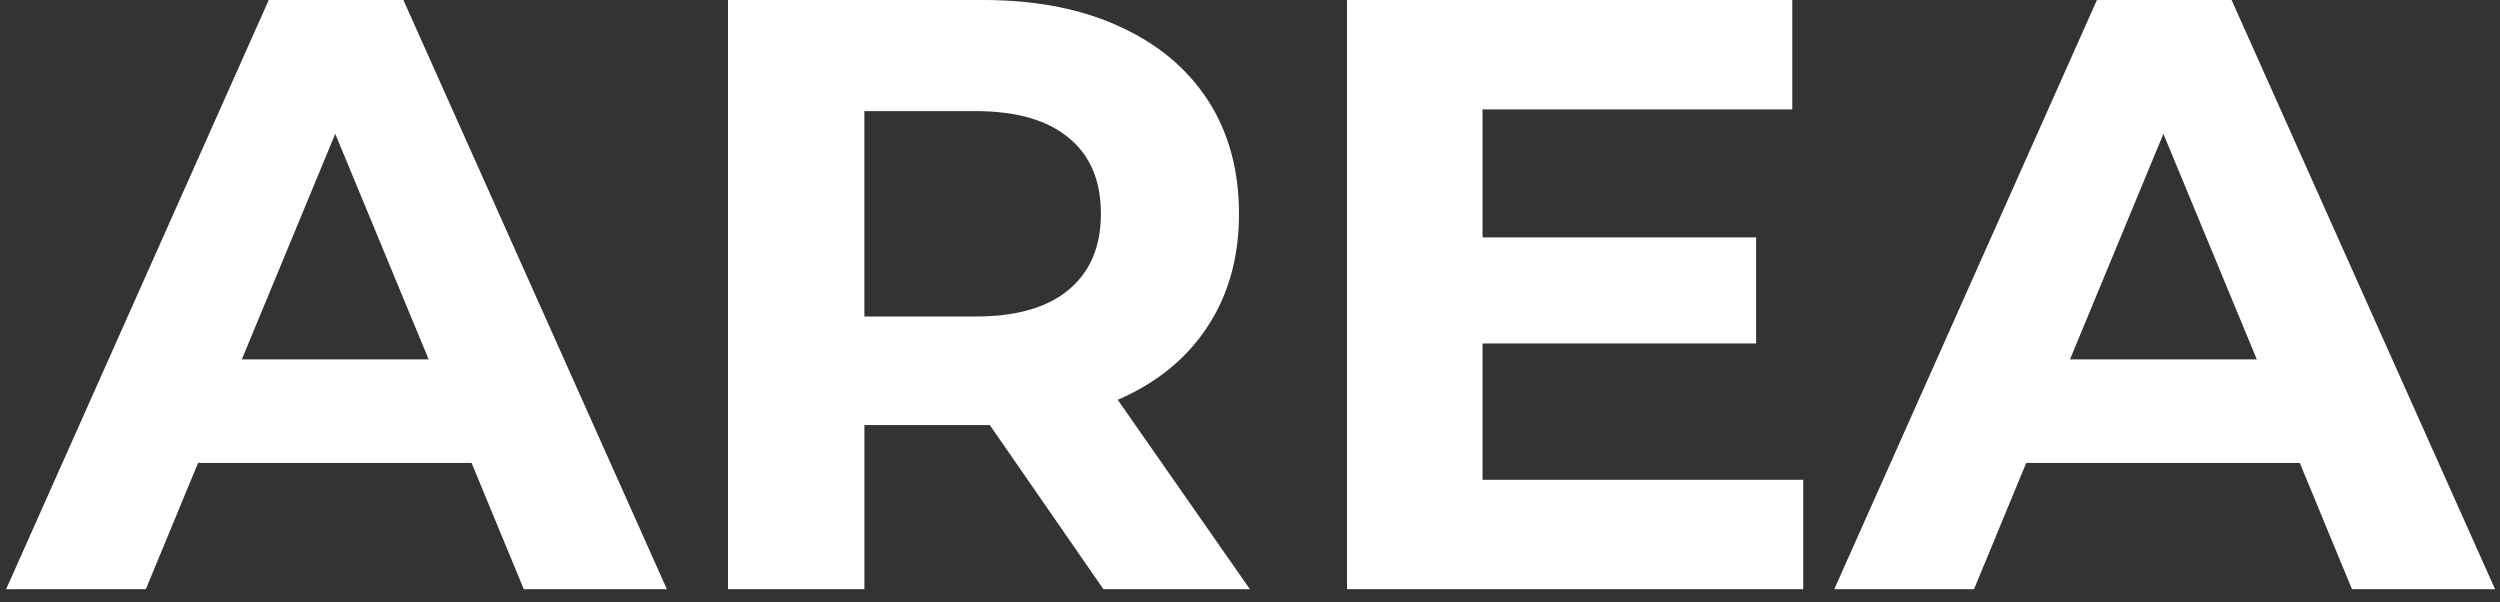
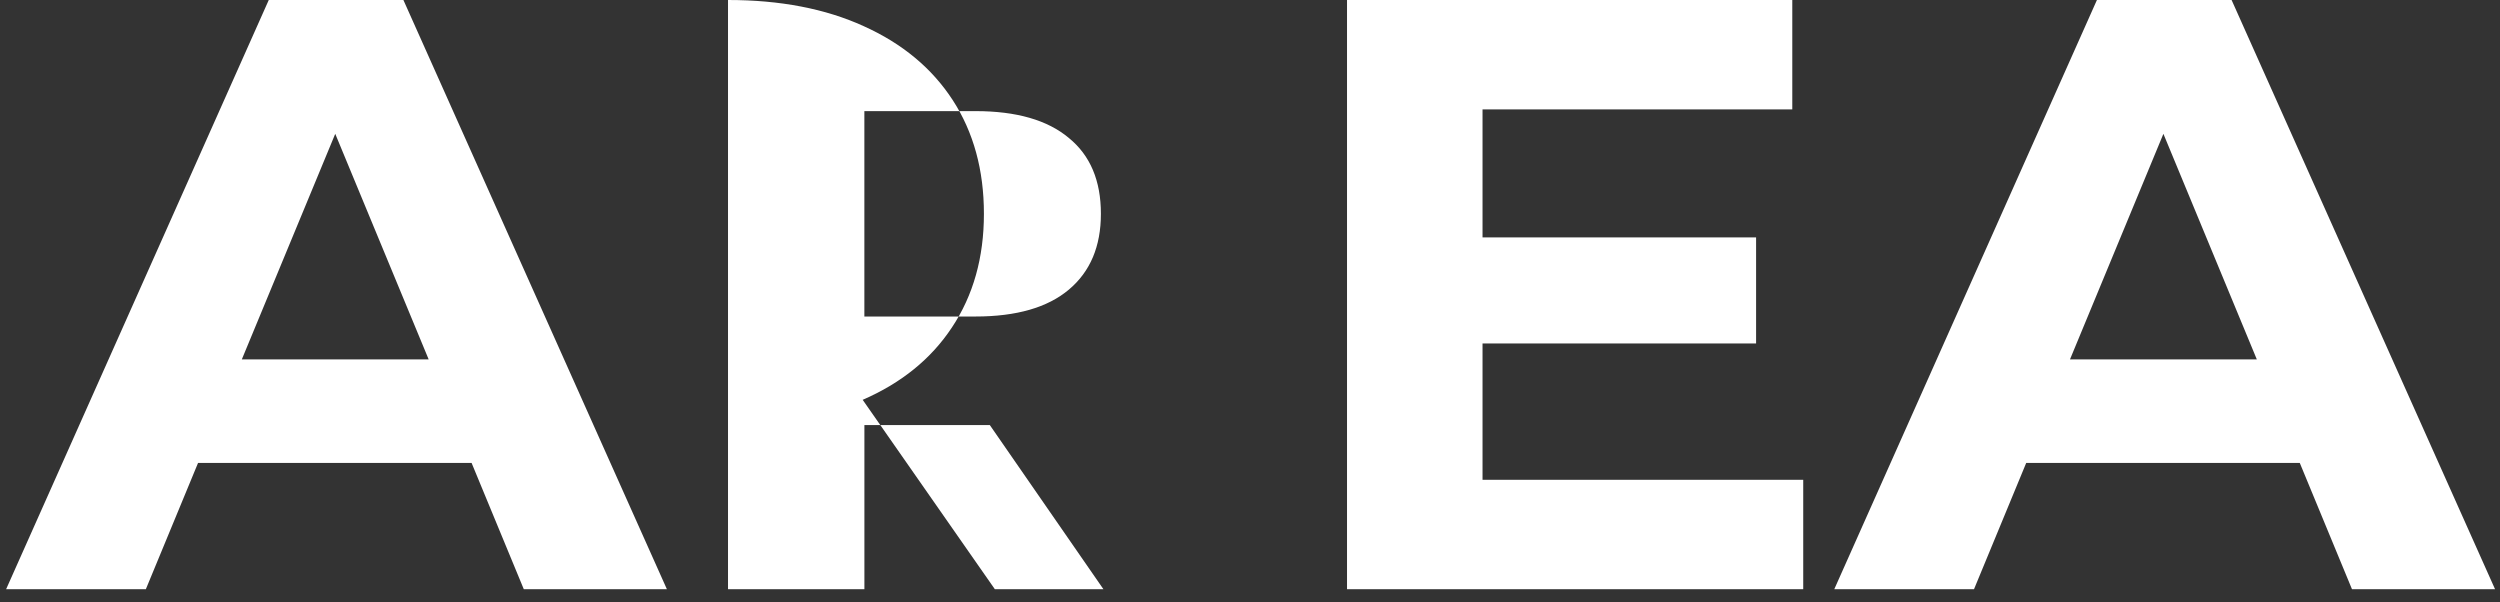
<svg xmlns="http://www.w3.org/2000/svg" width="83" height="20" fill="none">
  <rect width="100%" height="100%" fill="#333333" stroke="none" />
-   <path d="M15.657 15.37H6.575l-1.733 4.192H.203L8.923 0h4.47l8.748 19.562H17.39l-1.733-4.192Zm-1.425-3.437-3.102-7.49-3.102 7.49h6.204ZM36.634 19.562l-3.772-5.45h-4.164v5.45H24.17V0h8.468c1.733 0 3.232.289 4.5.866 1.285.578 2.272 1.398 2.962 2.46.689 1.062 1.034 2.32 1.034 3.772 0 1.453-.354 2.711-1.062 3.773-.69 1.043-1.677 1.845-2.963 2.403l4.388 6.288h-4.863ZM36.55 7.098c0-1.099-.353-1.937-1.061-2.515-.708-.596-1.742-.894-3.102-.894h-3.69v6.819h3.69c1.36 0 2.394-.298 3.102-.895.708-.596 1.061-1.434 1.061-2.515ZM59.867 15.93v3.632H44.721V0h14.783v3.633H49.22v4.248h9.082v3.521H49.22v4.527h10.647ZM76.353 15.37H67.27l-1.733 4.192h-4.639L69.618 0h4.471l8.747 19.562h-4.75l-1.733-4.192Zm-1.426-3.437-3.102-7.49-3.102 7.49h6.204Z" fill="#fff" />
+   <path d="M15.657 15.37H6.575l-1.733 4.192H.203L8.923 0h4.47l8.748 19.562H17.39l-1.733-4.192Zm-1.425-3.437-3.102-7.49-3.102 7.49h6.204ZM36.634 19.562l-3.772-5.45h-4.164v5.45H24.17V0c1.733 0 3.232.289 4.5.866 1.285.578 2.272 1.398 2.962 2.46.689 1.062 1.034 2.32 1.034 3.772 0 1.453-.354 2.711-1.062 3.773-.69 1.043-1.677 1.845-2.963 2.403l4.388 6.288h-4.863ZM36.55 7.098c0-1.099-.353-1.937-1.061-2.515-.708-.596-1.742-.894-3.102-.894h-3.69v6.819h3.69c1.36 0 2.394-.298 3.102-.895.708-.596 1.061-1.434 1.061-2.515ZM59.867 15.93v3.632H44.721V0h14.783v3.633H49.22v4.248h9.082v3.521H49.22v4.527h10.647ZM76.353 15.37H67.27l-1.733 4.192h-4.639L69.618 0h4.471l8.747 19.562h-4.75l-1.733-4.192Zm-1.426-3.437-3.102-7.49-3.102 7.49h6.204Z" fill="#fff" />
</svg>